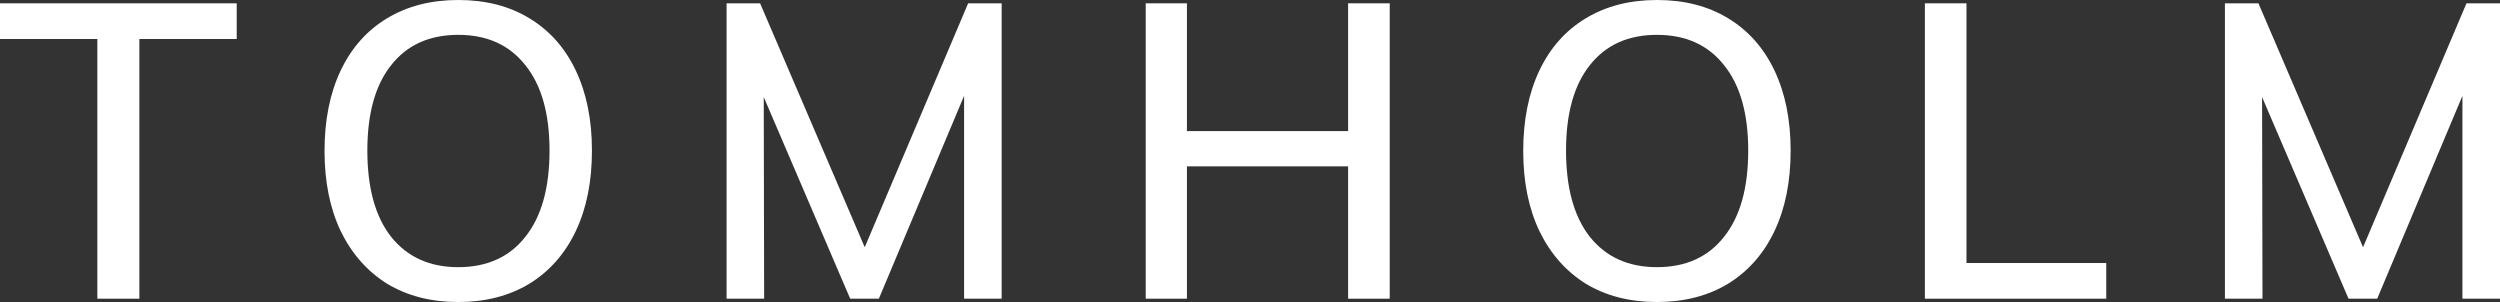
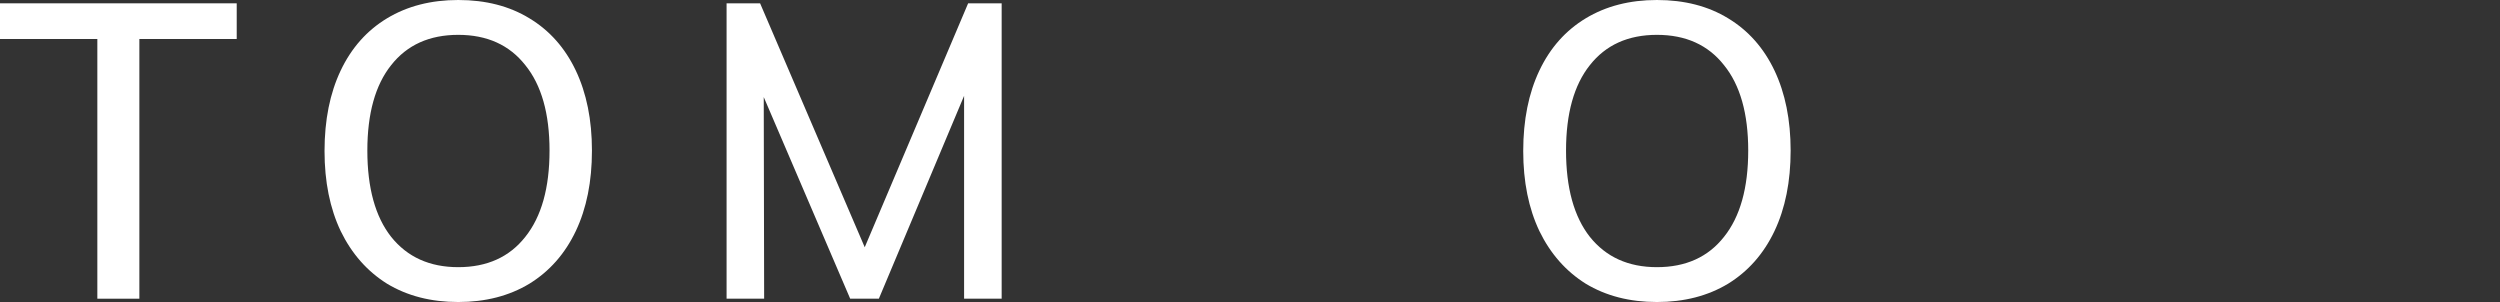
<svg xmlns="http://www.w3.org/2000/svg" width="149" height="18" viewBox="0 0 149 18" fill="none">
  <rect x="0" y="0" width="149" height="18" fill="#333333" stroke="none" />
  <path d="M5.802 17.802V2.324H0V0.198H14.108V2.324H8.306V17.802H5.802Z" fill="white" />
  <path d="M27.311 18C25.69 18 24.277 17.637 23.073 16.912C21.886 16.17 20.963 15.124 20.305 13.772C19.663 12.42 19.342 10.83 19.342 9C19.342 7.154 19.663 5.555 20.305 4.203C20.947 2.852 21.87 1.813 23.073 1.088C24.277 0.363 25.69 0 27.311 0C28.948 0 30.36 0.363 31.548 1.088C32.752 1.813 33.675 2.852 34.317 4.203C34.959 5.555 35.28 7.146 35.28 8.975C35.28 10.821 34.959 12.42 34.317 13.772C33.675 15.124 32.752 16.17 31.548 16.912C30.344 17.637 28.932 18 27.311 18ZM27.311 15.923C29.028 15.923 30.36 15.321 31.307 14.118C32.27 12.915 32.752 11.2 32.752 8.975C32.752 6.766 32.27 5.069 31.307 3.882C30.36 2.679 29.028 2.077 27.311 2.077C25.593 2.077 24.261 2.679 23.314 3.882C22.367 5.069 21.894 6.766 21.894 8.975C21.894 11.2 22.367 12.915 23.314 14.118C24.277 15.321 25.609 15.923 27.311 15.923Z" fill="white" />
  <path d="M57.701 0.198H59.699V17.802H57.46V5.712L52.38 17.802H50.671L45.519 5.786L45.543 17.802H43.304V0.198H45.302L51.538 14.736L57.701 0.198Z" fill="white" />
-   <path d="M80.347 0.198H82.827V17.802H80.347V9.915H70.741V17.802H68.285V0.198H70.741V7.813H80.347V0.198Z" fill="white" />
  <path d="M98.753 18C97.132 18 95.72 17.637 94.516 16.912C93.328 16.17 92.406 15.124 91.748 13.772C91.106 12.42 90.784 10.83 90.784 9C90.784 7.154 91.106 5.555 91.748 4.203C92.389 2.852 93.312 1.813 94.516 1.088C95.72 0.363 97.132 0 98.753 0C100.391 0 101.803 0.363 102.991 1.088C104.194 1.813 105.117 2.852 105.759 4.203C106.401 5.555 106.722 7.146 106.722 8.975C106.722 10.821 106.401 12.42 105.759 13.772C105.117 15.124 104.194 16.17 102.991 16.912C101.787 17.637 100.374 18 98.753 18ZM98.753 15.923C100.471 15.923 101.803 15.321 102.75 14.118C103.713 12.915 104.194 11.2 104.194 8.975C104.194 6.766 103.713 5.069 102.75 3.882C101.803 2.679 100.471 2.077 98.753 2.077C97.036 2.077 95.704 2.679 94.757 3.882C93.81 5.069 93.336 6.766 93.336 8.975C93.336 11.2 93.81 12.915 94.757 14.118C95.72 15.321 97.052 15.923 98.753 15.923Z" fill="white" />
-   <path d="M114.723 17.802V0.198H117.202V15.676H125.532V17.802H114.723Z" fill="white" />
-   <path d="M147.002 0.198H149V17.802H146.761V5.712L141.681 17.802H139.972L134.82 5.786L134.844 17.802H132.605V0.198H134.603L140.838 14.736L147.002 0.198Z" fill="white" />
</svg>